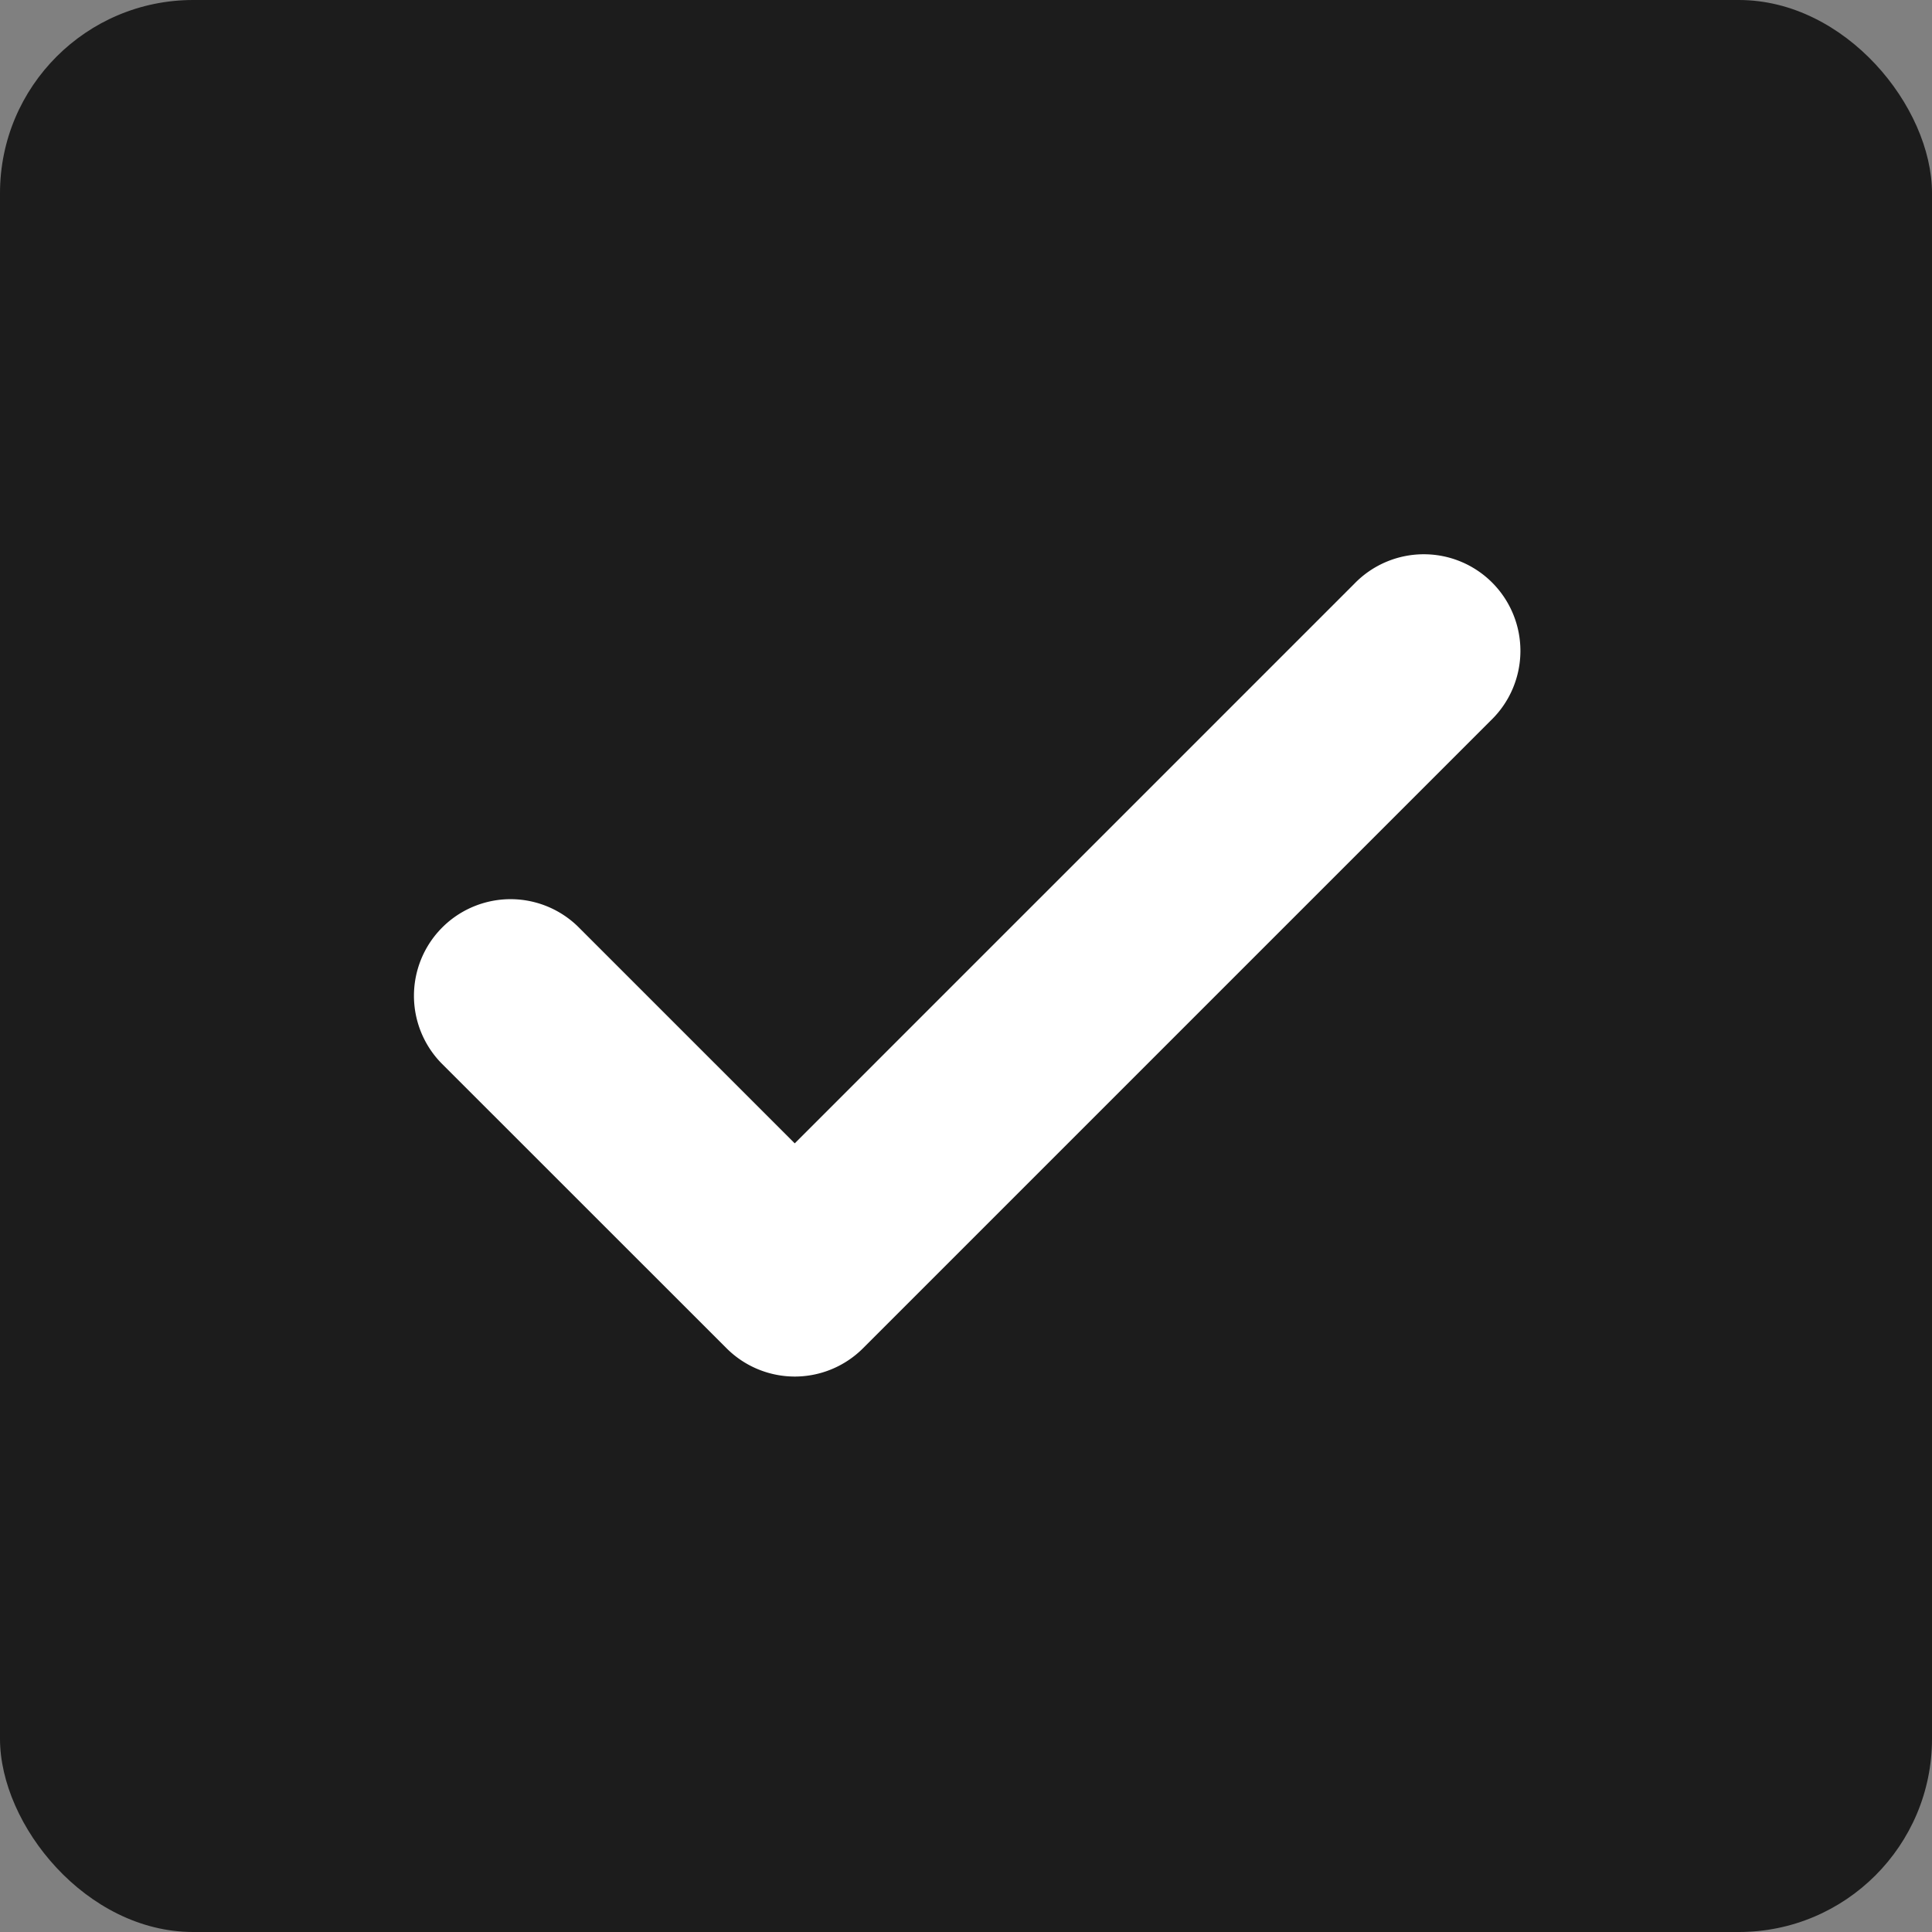
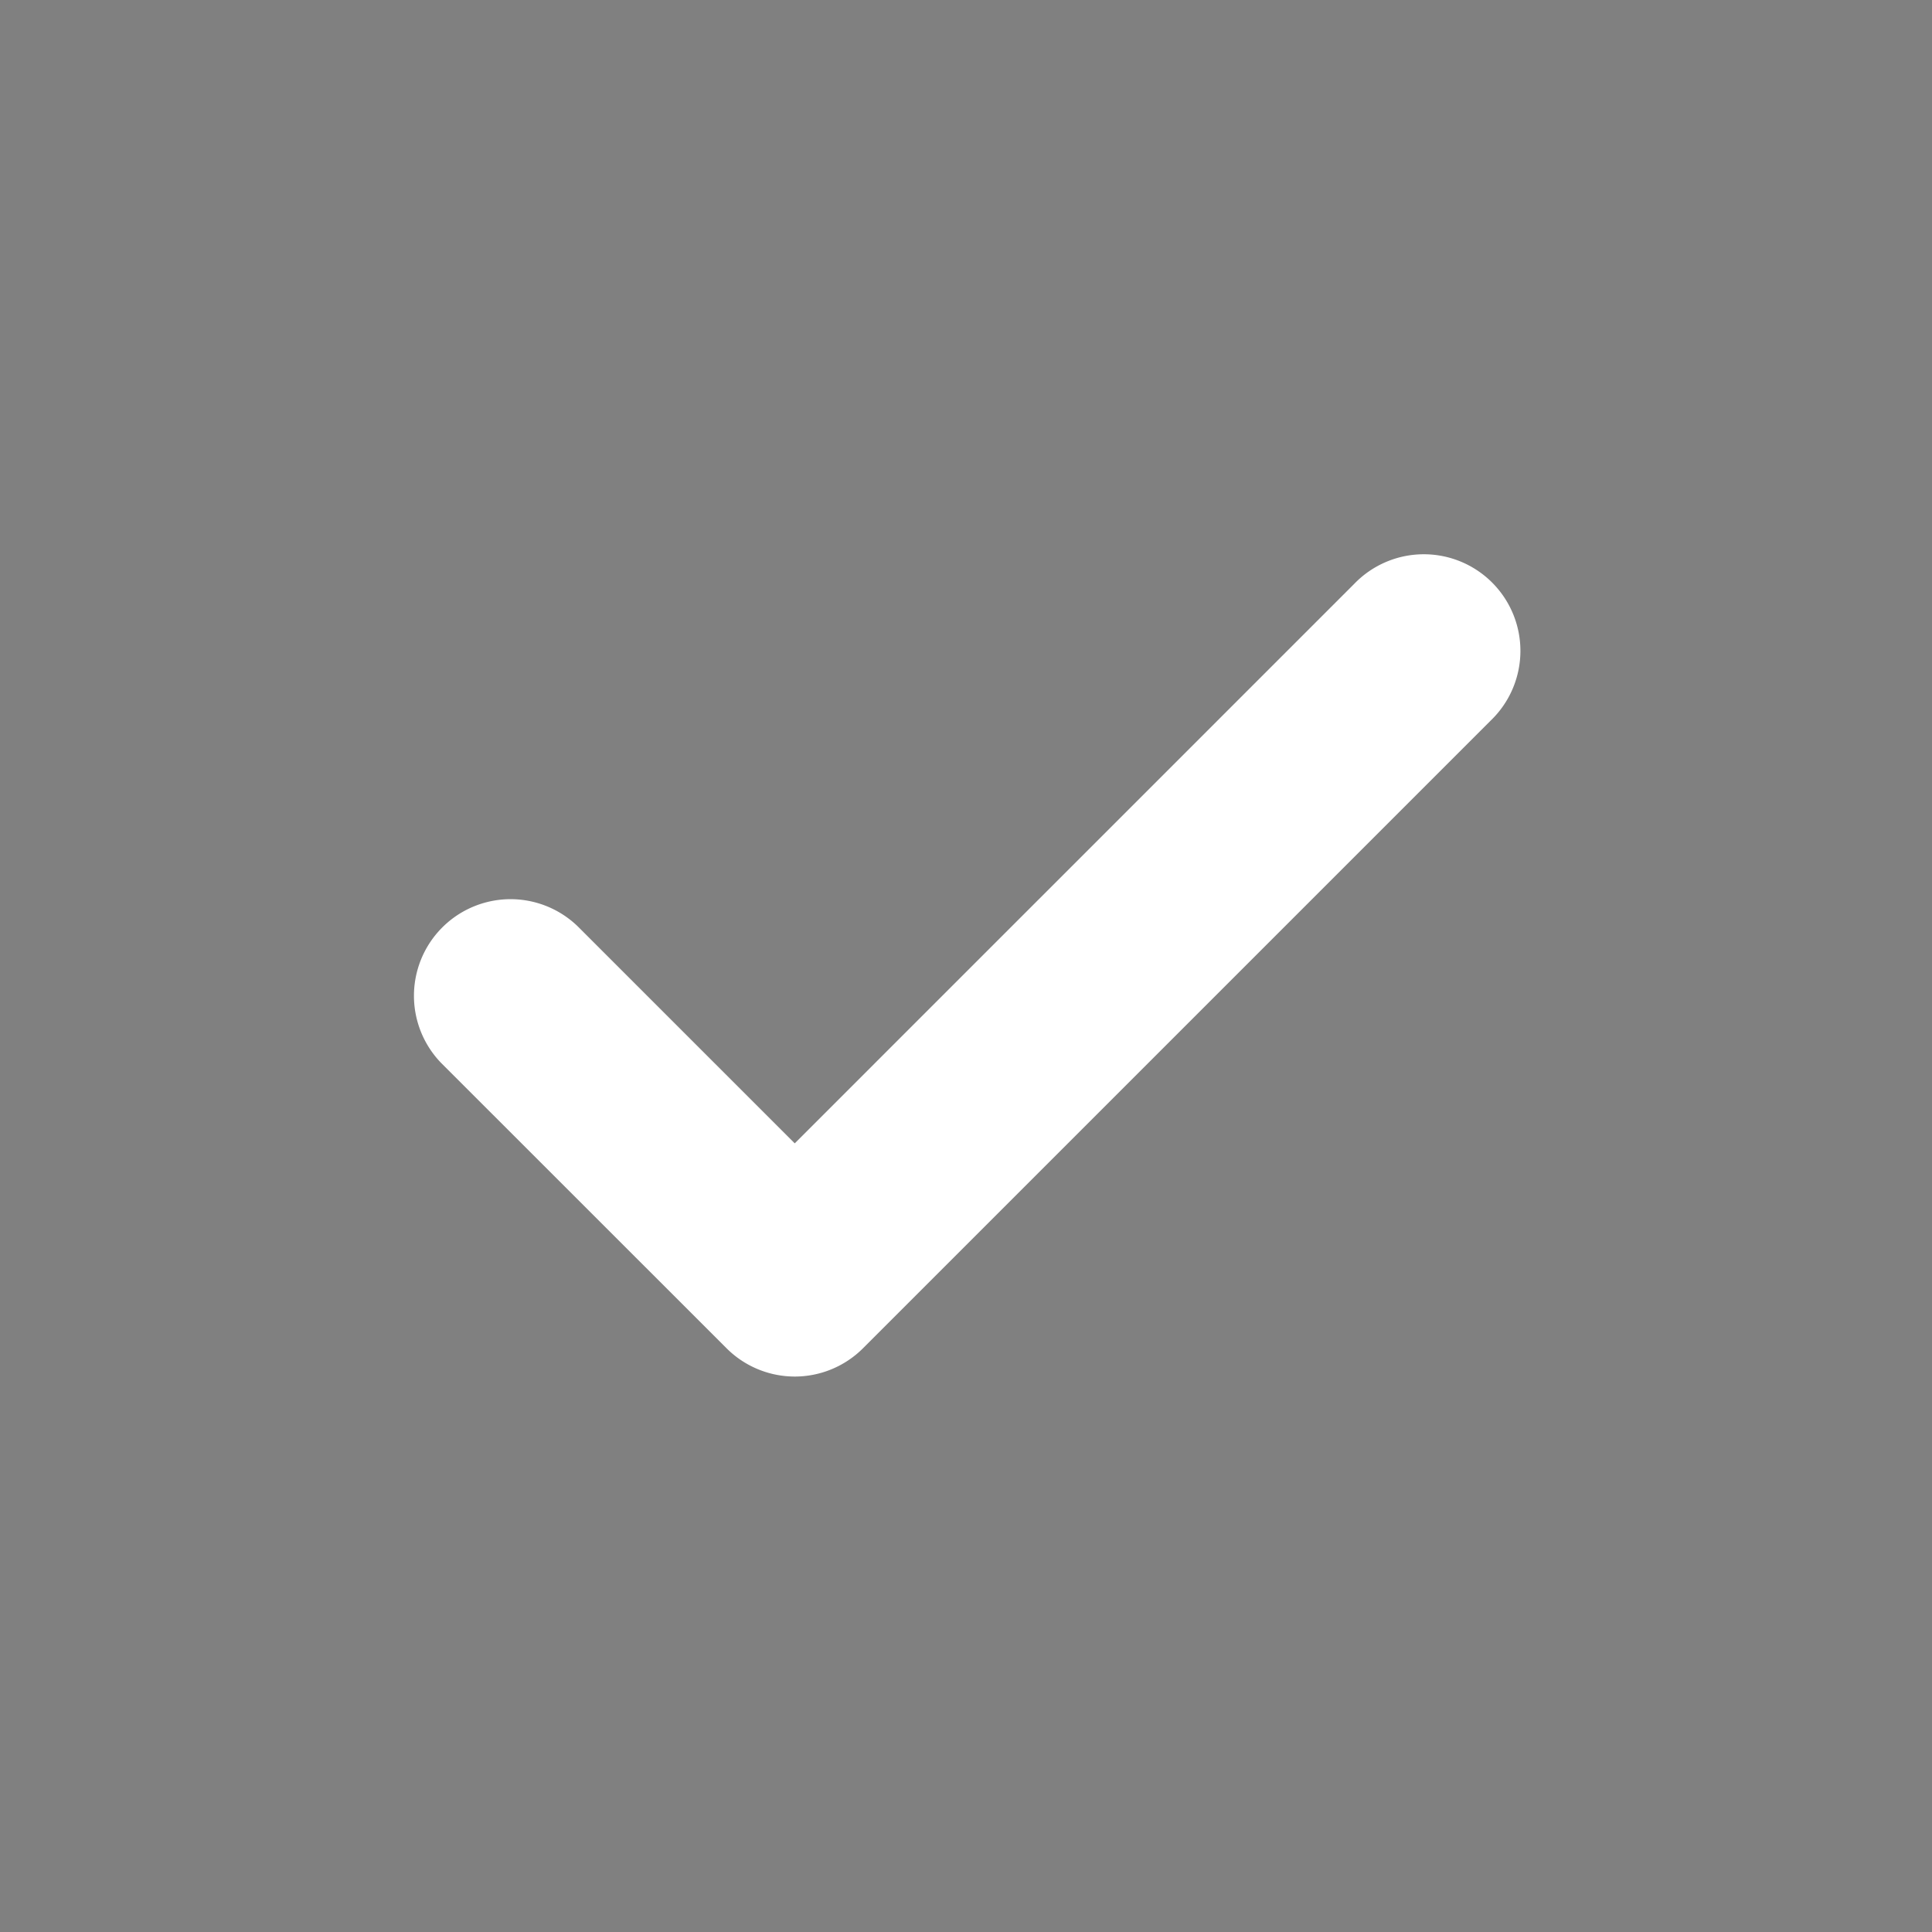
<svg xmlns="http://www.w3.org/2000/svg" width="20" height="20" viewBox="0 0 20 20">
  <rect x="0" y="0" width="20" height="20" fill="#808080" stroke="none" />
  <g id="check_on" data-name="check on" transform="translate(-6651 97)">
    <g id="_アクティブ" data-name="★アクティブ" transform="translate(25707 10828)">
-       <rect id="bg" width="20" height="20" rx="2" transform="translate(-19056 -10925)" fill="#1c1c1c" />
      <path id="Icon_feather-check" data-name="Icon feather-check" d="M8.955,16.5a1,1,0,0,1-.707-.293L5.293,13.253a1,1,0,0,1,1.414-1.414l2.247,2.247,5.793-5.793a1,1,0,1,1,1.414,1.414l-6.5,6.5A1,1,0,0,1,8.955,16.5Z" transform="translate(-19056.727 -10927.25)" fill="#fff" />
    </g>
  </g>
</svg>